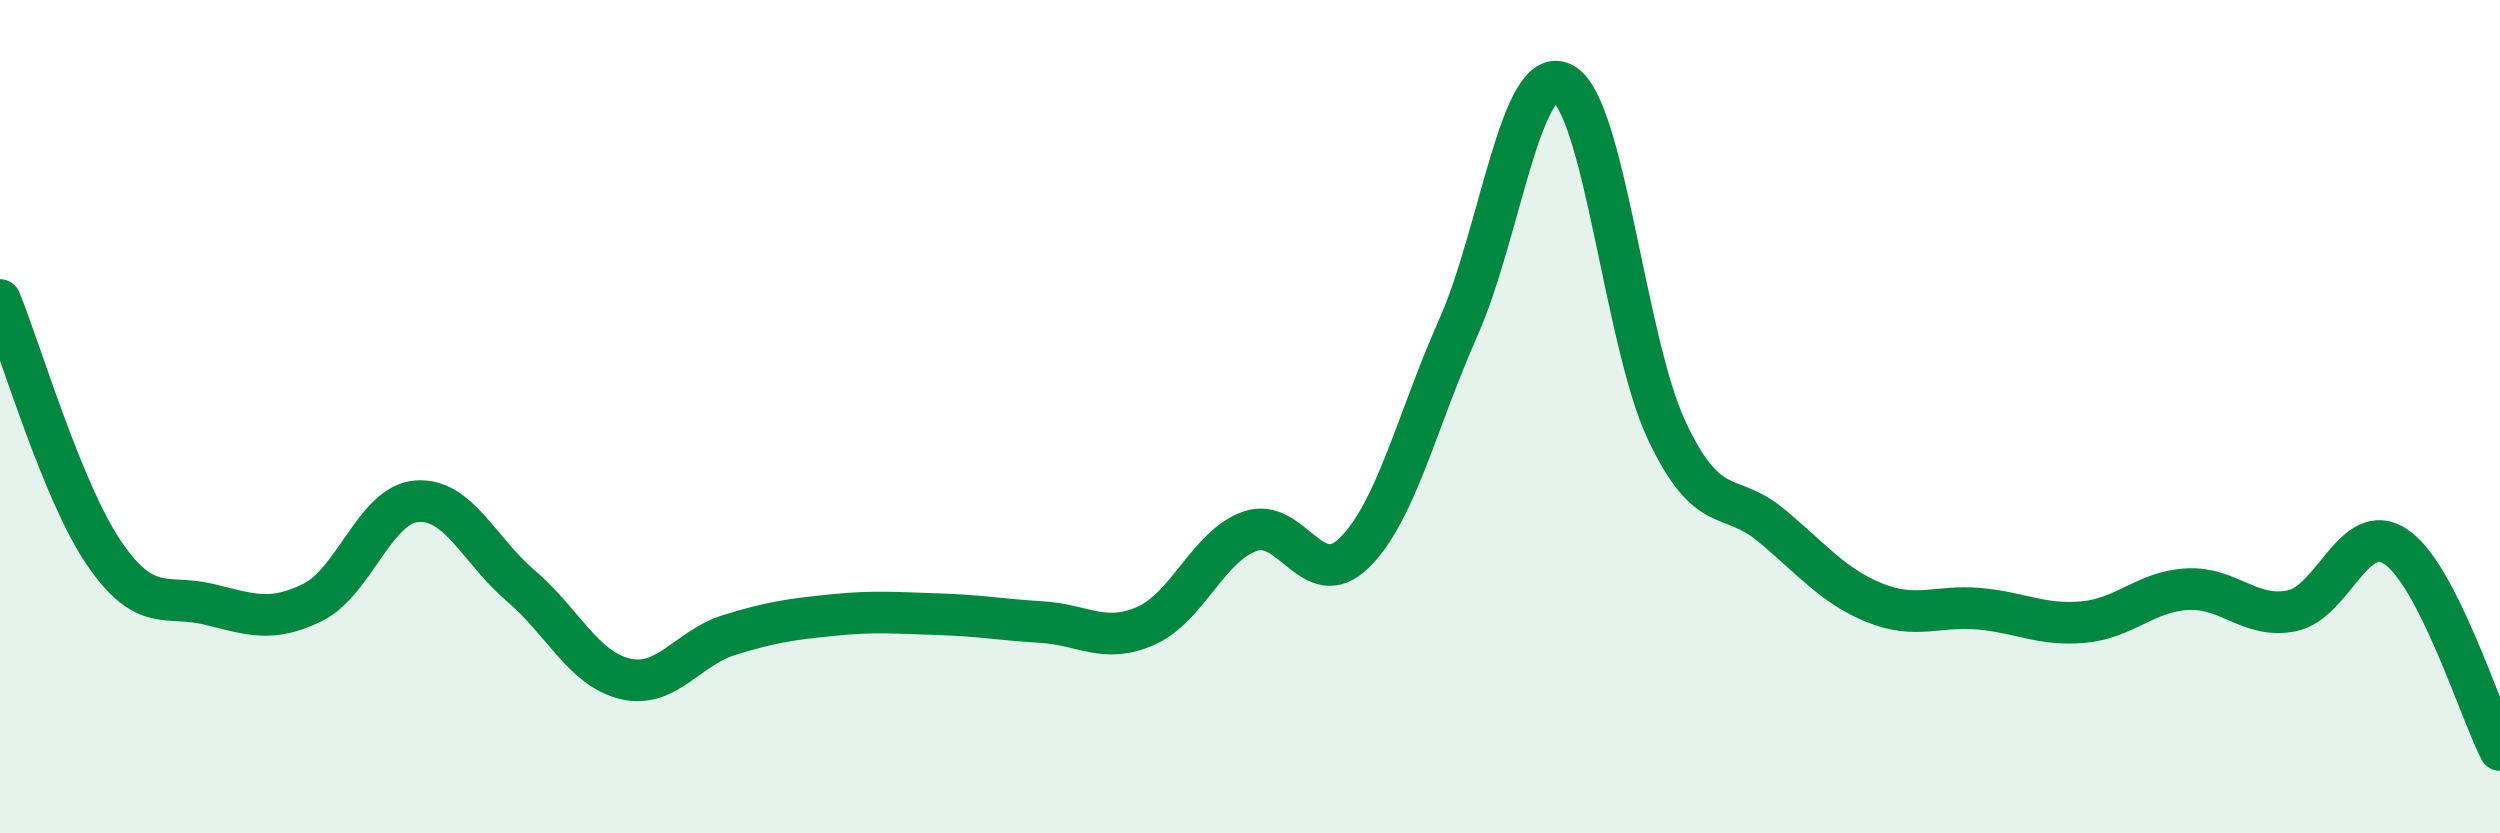
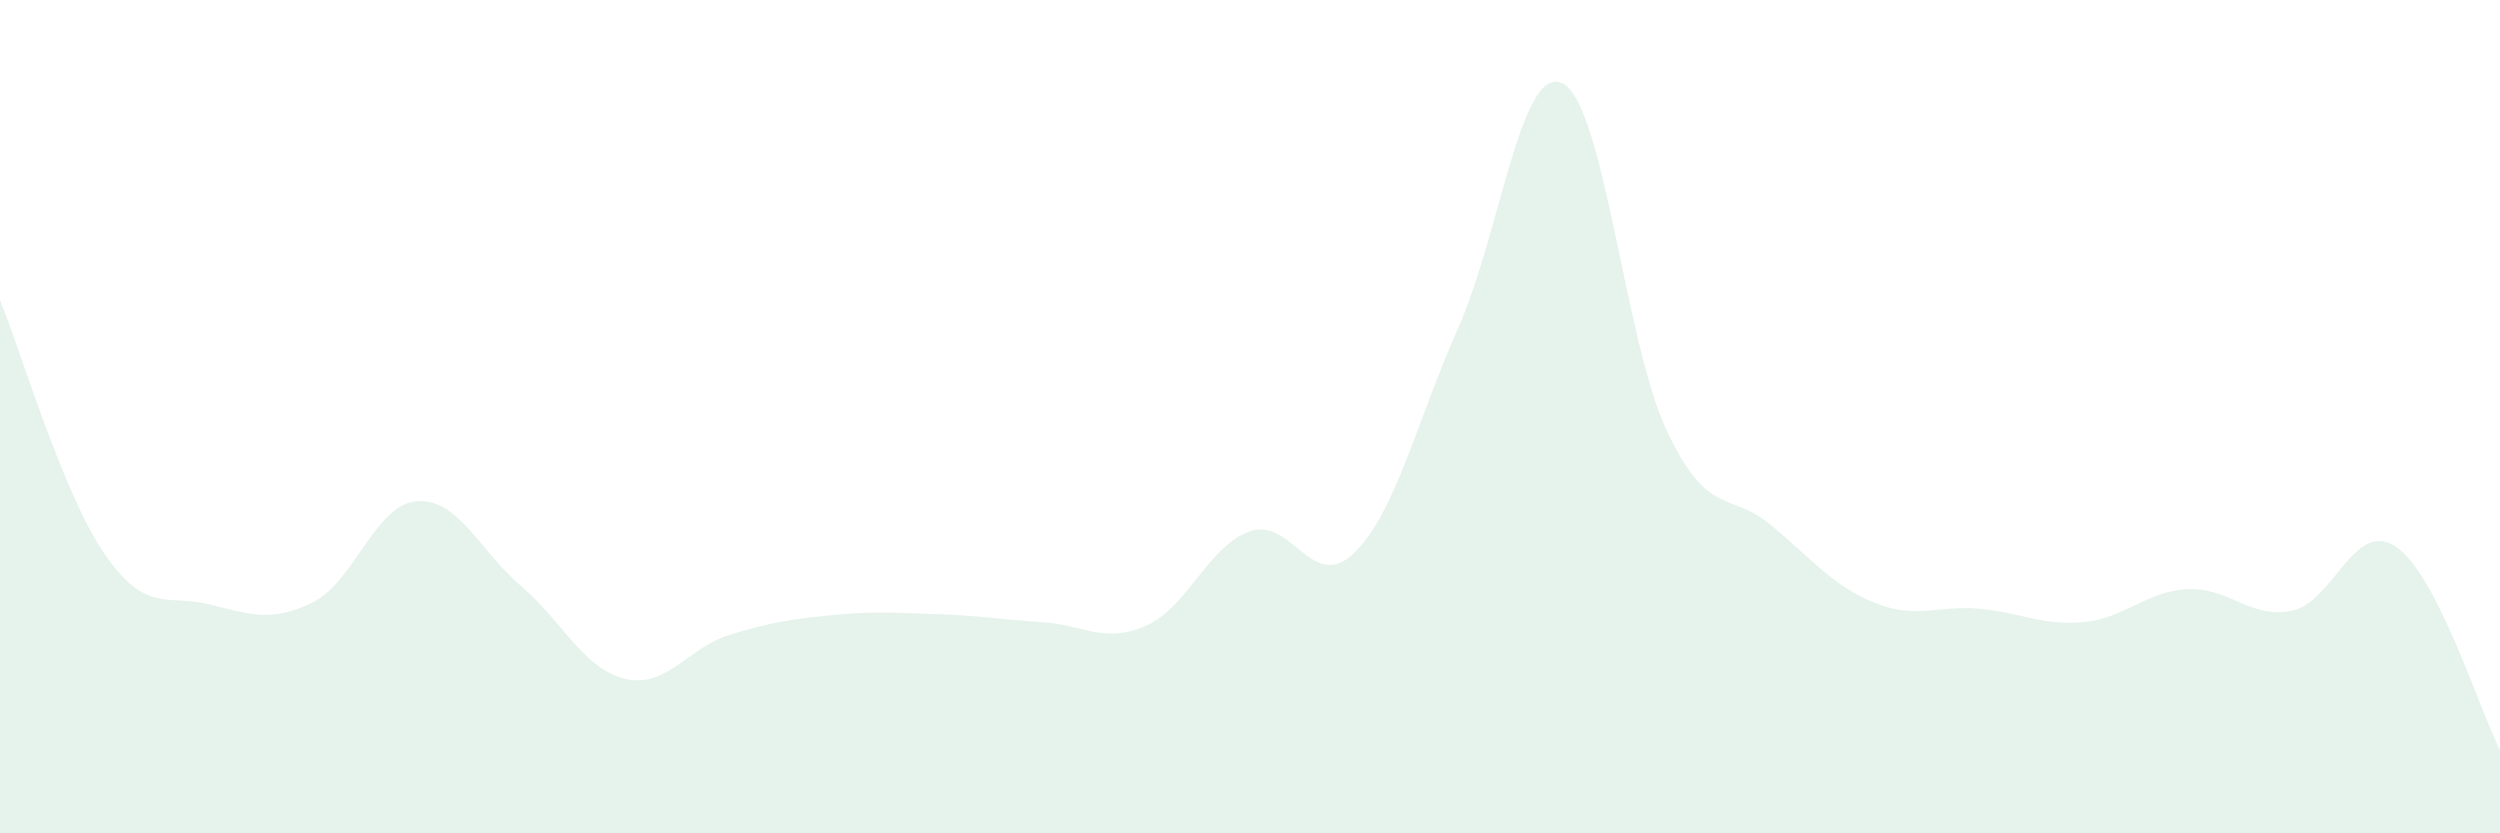
<svg xmlns="http://www.w3.org/2000/svg" width="60" height="20" viewBox="0 0 60 20">
  <path d="M 0,7.2 C 0.5,8.42 1.5,11.82 2.5,13.28 C 3.5,14.74 4,14.26 5,14.5 C 6,14.74 6.5,14.95 7.5,14.46 C 8.5,13.97 9,12.11 10,12.03 C 11,11.95 11.5,13.21 12.5,14.06 C 13.5,14.91 14,16.05 15,16.29 C 16,16.53 16.5,15.55 17.5,15.24 C 18.5,14.93 19,14.86 20,14.76 C 21,14.66 21.5,14.71 22.5,14.74 C 23.5,14.77 24,14.87 25,14.93 C 26,14.99 26.5,15.46 27.5,15.02 C 28.5,14.58 29,13.1 30,12.75 C 31,12.4 31.5,14.25 32.5,13.27 C 33.5,12.29 34,10.11 35,7.86 C 36,5.61 36.5,1.51 37.5,2 C 38.5,2.49 39,8.21 40,10.33 C 41,12.45 41.5,11.77 42.5,12.6 C 43.5,13.43 44,14.07 45,14.47 C 46,14.87 46.5,14.52 47.5,14.61 C 48.5,14.7 49,15.02 50,14.93 C 51,14.84 51.5,14.19 52.5,14.14 C 53.5,14.09 54,14.86 55,14.66 C 56,14.46 56.5,12.45 57.5,13.12 C 58.5,13.79 59.5,17.02 60,18L60 20L0 20Z" fill="#008740" opacity="0.1" stroke-linecap="round" stroke-linejoin="round" />
-   <path d="M 0,7.2 C 0.5,8.42 1.5,11.82 2.5,13.28 C 3.5,14.74 4,14.26 5,14.5 C 6,14.74 6.5,14.95 7.5,14.46 C 8.5,13.97 9,12.11 10,12.03 C 11,11.95 11.5,13.21 12.5,14.06 C 13.5,14.91 14,16.05 15,16.29 C 16,16.53 16.5,15.55 17.5,15.24 C 18.5,14.93 19,14.86 20,14.76 C 21,14.66 21.5,14.71 22.5,14.74 C 23.5,14.77 24,14.87 25,14.93 C 26,14.99 26.5,15.46 27.5,15.02 C 28.5,14.58 29,13.1 30,12.75 C 31,12.4 31.5,14.25 32.5,13.27 C 33.5,12.29 34,10.11 35,7.86 C 36,5.61 36.5,1.51 37.5,2 C 38.5,2.49 39,8.21 40,10.33 C 41,12.45 41.5,11.77 42.5,12.6 C 43.5,13.43 44,14.07 45,14.47 C 46,14.87 46.5,14.52 47.5,14.61 C 48.5,14.7 49,15.02 50,14.93 C 51,14.84 51.5,14.19 52.5,14.14 C 53.5,14.09 54,14.86 55,14.66 C 56,14.46 56.5,12.45 57.5,13.12 C 58.5,13.79 59.5,17.02 60,18" stroke="#008740" stroke-width="1" fill="none" stroke-linecap="round" stroke-linejoin="round" />
</svg>